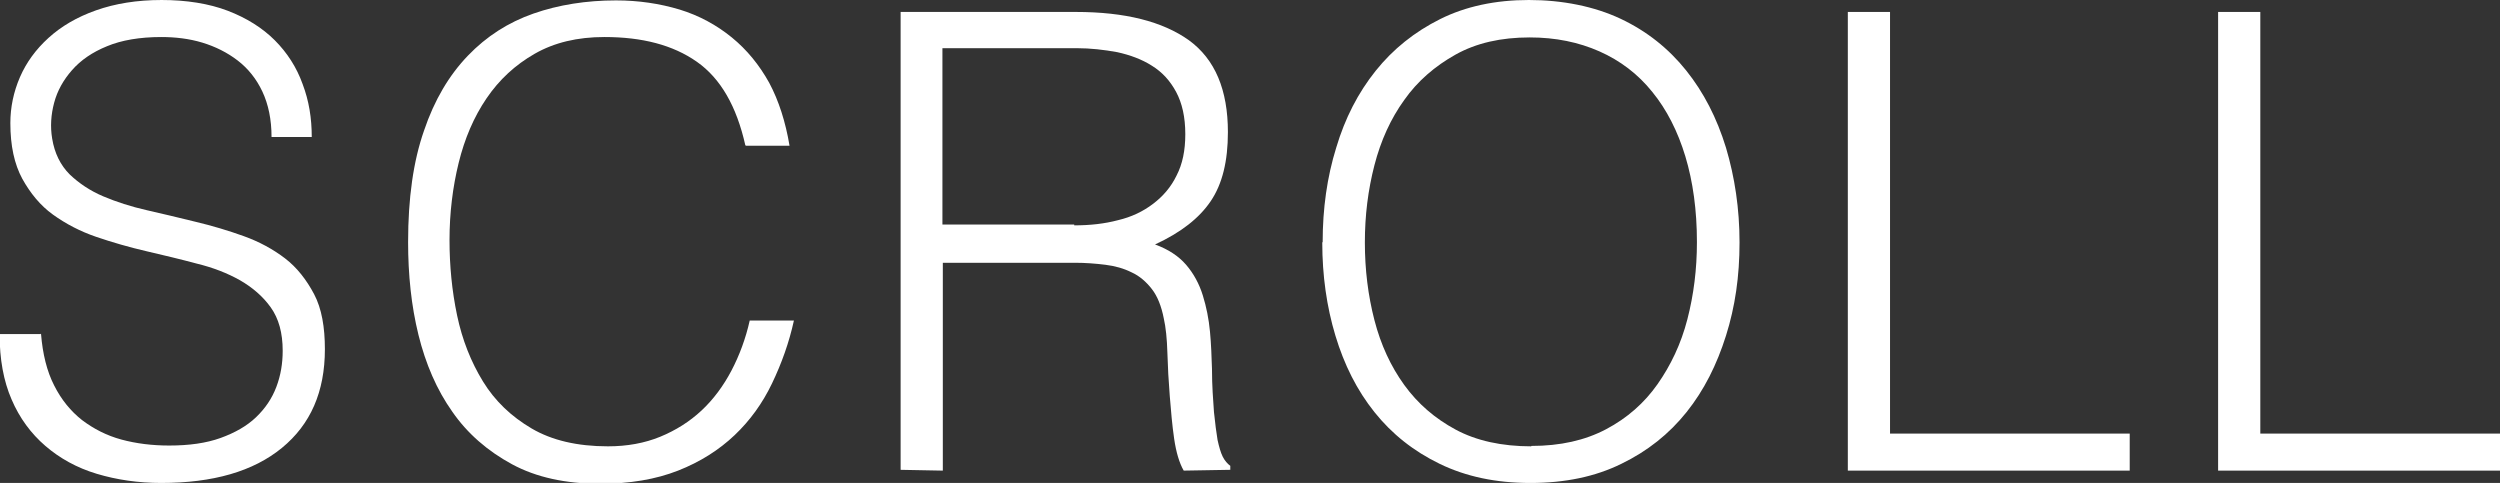
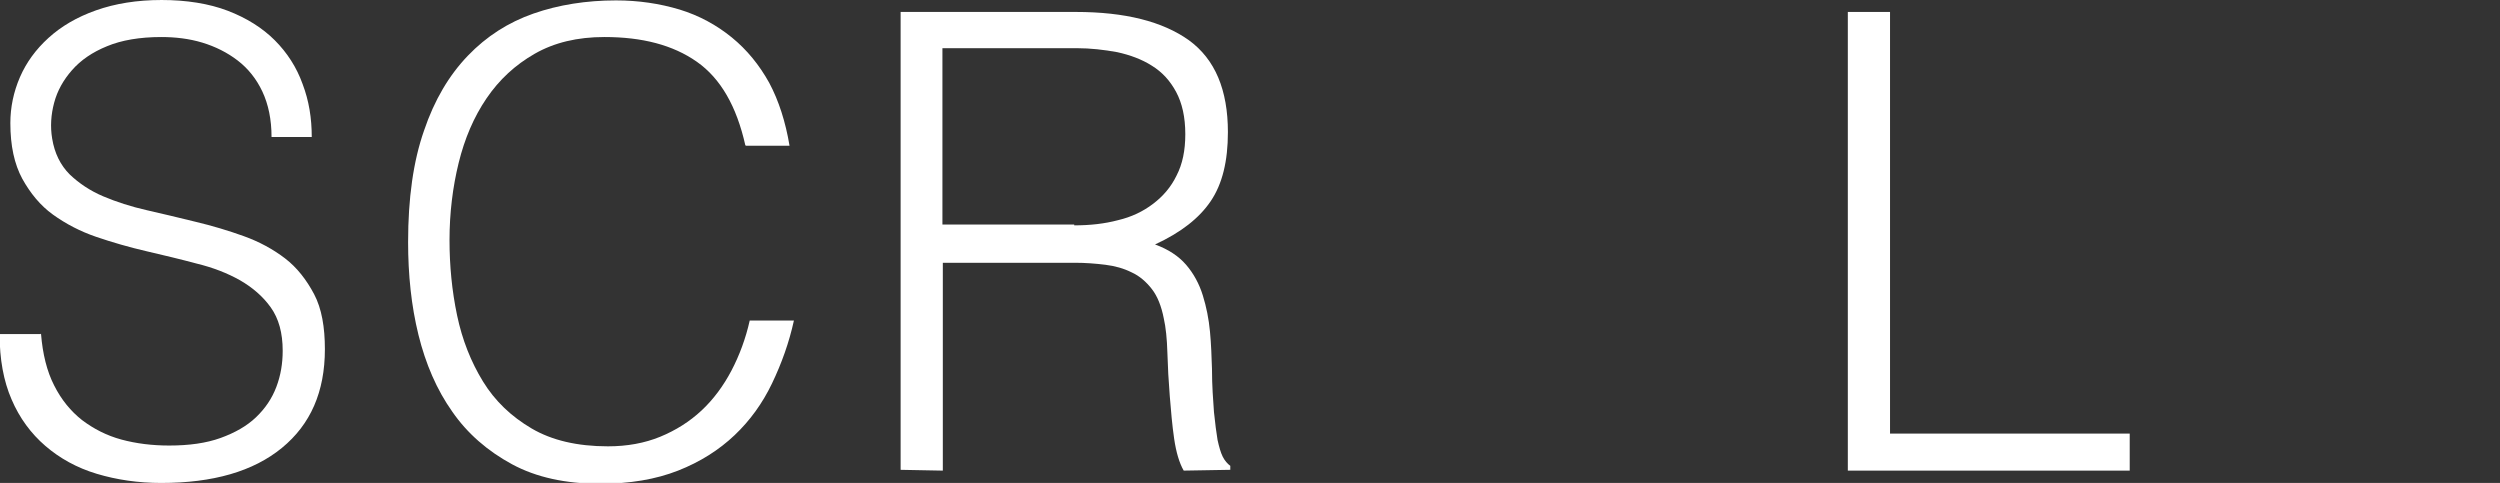
<svg xmlns="http://www.w3.org/2000/svg" id="_レイヤー_2" data-name="レイヤー 2" viewBox="0 0 62.79 12.13">
  <rect x="0" y="0" width="62.79" height="12.13" fill="#333333" stroke="none" />
  <defs>
    <style>
      .cls-1 {
        fill: #fff;
        stroke-width: 0px;
      }
    </style>
  </defs>
  <g id="_デザイン" data-name="デザイン">
    <g>
      <path class="cls-1" d="M1.03,8.38c.04.51.15.95.33,1.3.18.36.42.65.7.87.29.22.62.39.99.49s.77.15,1.2.15c.5,0,.93-.06,1.29-.19.36-.13.66-.3.89-.52.23-.22.4-.47.51-.76.11-.29.16-.59.16-.91,0-.45-.1-.81-.3-1.09-.2-.28-.46-.5-.77-.68-.32-.18-.68-.32-1.09-.42-.41-.11-.83-.21-1.26-.31-.43-.1-.85-.22-1.26-.36s-.77-.33-1.09-.56c-.32-.23-.57-.54-.77-.9-.2-.37-.3-.83-.3-1.4,0-.39.08-.78.24-1.15.16-.37.4-.7.72-.99.32-.29.71-.52,1.19-.69s1.03-.26,1.65-.26,1.19.09,1.66.27c.47.18.87.43,1.18.74.31.31.55.68.7,1.1.16.42.23.86.23,1.33h-1.01c0-.44-.08-.82-.23-1.14-.15-.32-.36-.58-.62-.78-.26-.2-.56-.35-.89-.45s-.68-.14-1.03-.14c-.54,0-1,.08-1.36.23-.37.15-.66.35-.88.6-.22.25-.37.52-.45.82-.08.3-.1.6-.05.9.06.37.21.67.44.9.23.22.51.41.84.55.33.14.7.26,1.1.35.4.09.81.19,1.22.29.42.1.82.22,1.21.36.39.14.74.33,1.04.56.3.23.54.54.73.9s.27.83.27,1.38c0,1.07-.36,1.89-1.08,2.48-.72.59-1.73.88-3.03.88-.58,0-1.12-.08-1.62-.23-.5-.15-.93-.39-1.29-.7-.36-.31-.65-.7-.85-1.17-.2-.46-.3-1.01-.3-1.64h1.03Z" />
      <path class="cls-1" d="M18.72,3.65c-.22-.98-.62-1.68-1.22-2.1s-1.37-.62-2.32-.62c-.68,0-1.26.14-1.75.42-.49.28-.89.65-1.21,1.12s-.55,1.01-.7,1.62-.23,1.26-.23,1.94c0,.64.06,1.27.19,1.89s.35,1.17.65,1.66.71.88,1.22,1.18c.51.3,1.15.45,1.92.45.48,0,.92-.08,1.31-.24.39-.16.74-.38,1.04-.66.3-.28.55-.62.75-1,.2-.38.36-.81.46-1.26h1.11c-.12.55-.31,1.08-.55,1.58-.24.5-.55.93-.94,1.3-.39.37-.86.67-1.42.89-.56.22-1.21.33-1.96.33-.86,0-1.6-.16-2.21-.49-.61-.33-1.12-.77-1.5-1.32-.39-.55-.67-1.2-.85-1.93-.18-.73-.26-1.51-.26-2.33,0-1.1.13-2.03.4-2.8.26-.77.63-1.39,1.1-1.88s1.02-.84,1.65-1.06c.63-.22,1.33-.33,2.07-.33.57,0,1.1.08,1.6.23.49.15.93.39,1.31.7.38.31.69.69.94,1.14.24.45.41.98.51,1.58h-1.09Z" />
      <path class="cls-1" d="M23.68,6.59v5.23l-1.06-.02V.3h4.4c1.24,0,2.18.24,2.84.71.66.48.98,1.25.98,2.31,0,.73-.14,1.3-.43,1.73-.29.43-.75.79-1.4,1.09.33.12.59.29.78.51.19.22.33.48.42.77.09.29.15.59.18.91.03.32.04.63.05.93,0,.44.03.8.05,1.09.03.29.06.52.09.7.04.18.08.32.13.42.05.1.12.18.19.23v.1l-1.17.02c-.11-.19-.19-.46-.24-.8s-.08-.7-.11-1.07c-.03-.37-.05-.74-.06-1.09s-.04-.64-.09-.86c-.06-.31-.16-.56-.3-.74s-.31-.33-.51-.42c-.2-.1-.42-.16-.66-.19-.24-.03-.5-.05-.76-.05h-3.34ZM26.98,5.66c.4,0,.76-.04,1.1-.13.34-.08.63-.22.88-.41.25-.19.45-.42.59-.71.15-.29.22-.63.22-1.04,0-.43-.08-.78-.23-1.06-.15-.28-.35-.5-.61-.66-.25-.16-.55-.27-.87-.34-.33-.06-.67-.1-1.02-.1h-3.37v4.43h3.31Z" />
-       <path class="cls-1" d="M33.22,6.08c0-.84.11-1.63.34-2.37.22-.74.55-1.38.99-1.93s.98-.98,1.62-1.3c.64-.32,1.39-.48,2.23-.48s1.64.16,2.3.47c.66.31,1.21.75,1.65,1.3.44.55.77,1.19,1,1.94.22.74.34,1.53.34,2.38s-.11,1.61-.34,2.34-.55,1.37-.99,1.92c-.44.55-.98.98-1.64,1.3-.65.32-1.41.48-2.28.48s-1.62-.16-2.28-.48c-.66-.32-1.2-.75-1.64-1.3s-.76-1.19-.98-1.92c-.22-.73-.33-1.51-.33-2.34ZM38.46,11.2c.73,0,1.35-.14,1.88-.42s.96-.66,1.29-1.13.59-1.01.75-1.63c.16-.62.24-1.26.24-1.94,0-.8-.1-1.52-.29-2.15-.19-.63-.47-1.18-.83-1.62-.36-.45-.81-.79-1.33-1.02-.52-.23-1.1-.35-1.75-.35-.72,0-1.34.14-1.86.43s-.96.67-1.29,1.14c-.34.47-.59,1.02-.75,1.64-.16.62-.24,1.26-.24,1.94s.08,1.33.24,1.95.41,1.16.75,1.63c.34.47.77.84,1.29,1.12s1.16.42,1.9.42Z" />
      <path class="cls-1" d="M46.41,11.82V.3h1.06v10.59h6.02v.93h-7.08Z" />
-       <path class="cls-1" d="M55.71,11.82V.3h1.06v10.59h6.02v.93h-7.08Z" />
    </g>
  </g>
</svg>